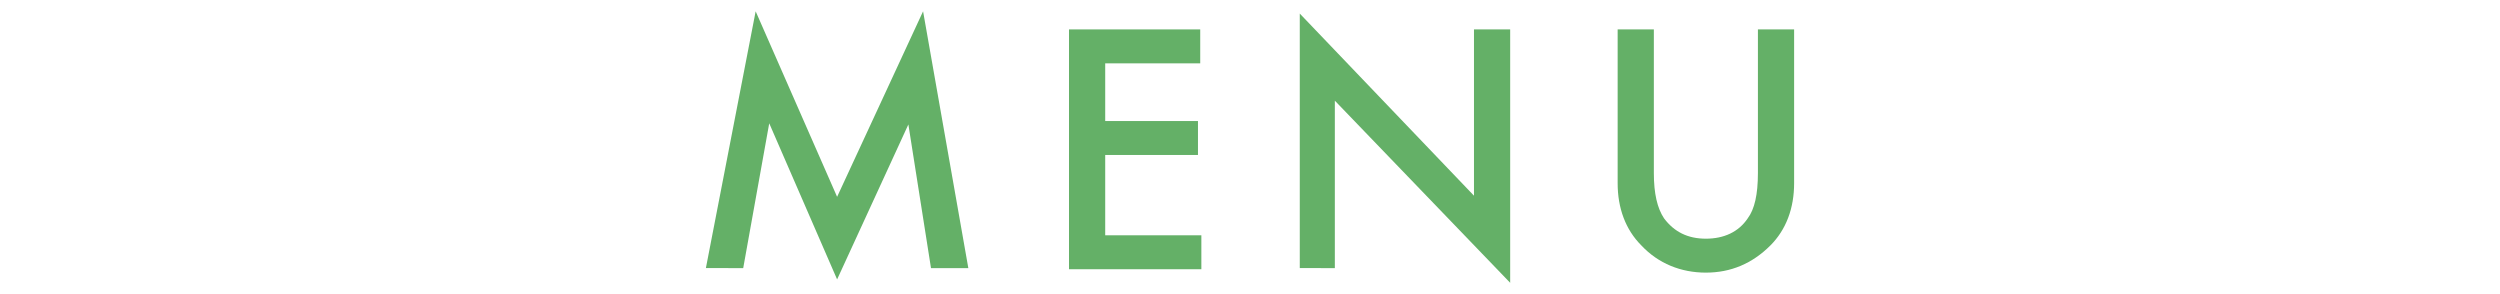
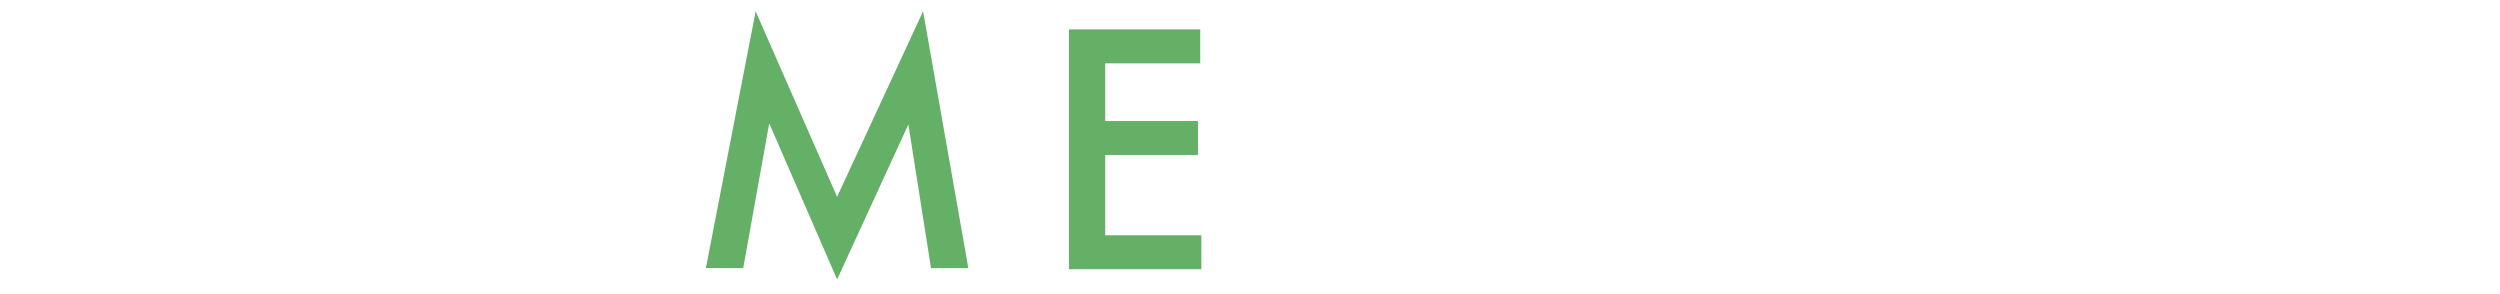
<svg xmlns="http://www.w3.org/2000/svg" version="1.1" id="レイヤー_1" x="0px" y="0px" viewBox="0 0 221 26" style="enable-background:new 0 0 221 26;" xml:space="preserve">
  <style type="text/css">
	.st0{opacity:0.9;}
	.st1{fill:#53A757;}
	.st2{fill:#33AEB6;}
</style>
  <g class="st0">
    <path class="st1" d="M62.4,23.7L66.8,1l7.2,16.4L81.6,1l4,22.7h-3.3l-2-12.7L74,24.7L68,10.9l-2.3,12.8H62.4z" />
    <path class="st1" d="M106.2,5.6h-8.5v5.1h8.2v3h-8.2v7.1h8.5v3H94.5V2.6h11.6V5.6z" />
-     <path class="st1" d="M114.9,23.7V1.2l15.4,16.1V2.6h3.2V25L118,8.9v14.8H114.9z" />
-     <path class="st1" d="M146.2,2.6v12.7c0,1.8,0.3,3.1,0.9,4c0.9,1.2,2.1,1.8,3.7,1.8c1.6,0,2.9-0.6,3.7-1.8c0.6-0.8,0.9-2.1,0.9-4   V2.6h3.2v13.6c0,2.2-0.7,4.1-2.1,5.5c-1.6,1.6-3.5,2.4-5.7,2.4s-4.2-0.8-5.7-2.4c-1.4-1.4-2.1-3.3-2.1-5.5V2.6H146.2z" />
  </g>
  <g class="st0">
    <path class="st2" d="M75.4,259.2l-2.6,1.5c-0.5-0.8-0.9-1.4-1.4-1.6c-0.5-0.3-1-0.4-1.8-0.4c-0.9,0-1.6,0.3-2.2,0.8   c-0.6,0.5-0.9,1.1-0.9,1.9c0,1,0.8,1.9,2.3,2.5l2.1,0.9c1.7,0.7,3,1.5,3.8,2.5s1.2,2.2,1.2,3.7c0,1.9-0.6,3.5-1.9,4.8   c-1.3,1.3-2.9,1.9-4.9,1.9c-1.8,0-3.3-0.5-4.5-1.6c-1.2-1.1-1.9-2.6-2.2-4.6l3.2-0.7c0.1,1.2,0.4,2.1,0.8,2.6   c0.7,0.9,1.6,1.4,2.9,1.4c1,0,1.8-0.3,2.5-1c0.7-0.7,1-1.5,1-2.5c0-0.4-0.1-0.8-0.2-1.1c-0.1-0.3-0.3-0.7-0.5-0.9   c-0.2-0.3-0.6-0.6-0.9-0.8s-0.8-0.5-1.4-0.7l-2-0.8c-2.9-1.2-4.3-3-4.3-5.4c0-1.6,0.6-2.9,1.8-4c1.2-1.1,2.7-1.6,4.5-1.6   C72.1,255.7,74,256.9,75.4,259.2z" />
    <path class="st2" d="M90.5,259.1v18.1h-3.2v-18.1h-4.9v-3h12.9v3H90.5z" />
    <path class="st2" d="M113.9,272.1h-9l-2.4,5.1H99l10.4-22.4l10.1,22.4h-3.5L113.9,272.1z M112.6,269.1l-3.1-7.2l-3.3,7.2H112.6z" />
    <path class="st2" d="M137.2,259.1h-7.4v5.1h7.1v3h-7.1v10h-3.2v-21.1h10.5V259.1z" />
-     <path class="st2" d="M155.9,259.1h-7.4v5.1h7.1v3h-7.1v10h-3.2v-21.1h10.5V259.1z" />
+     <path class="st2" d="M155.9,259.1h-7.4v5.1h7.1v3h-7.1v10h-3.2v-21.1V259.1z" />
  </g>
</svg>